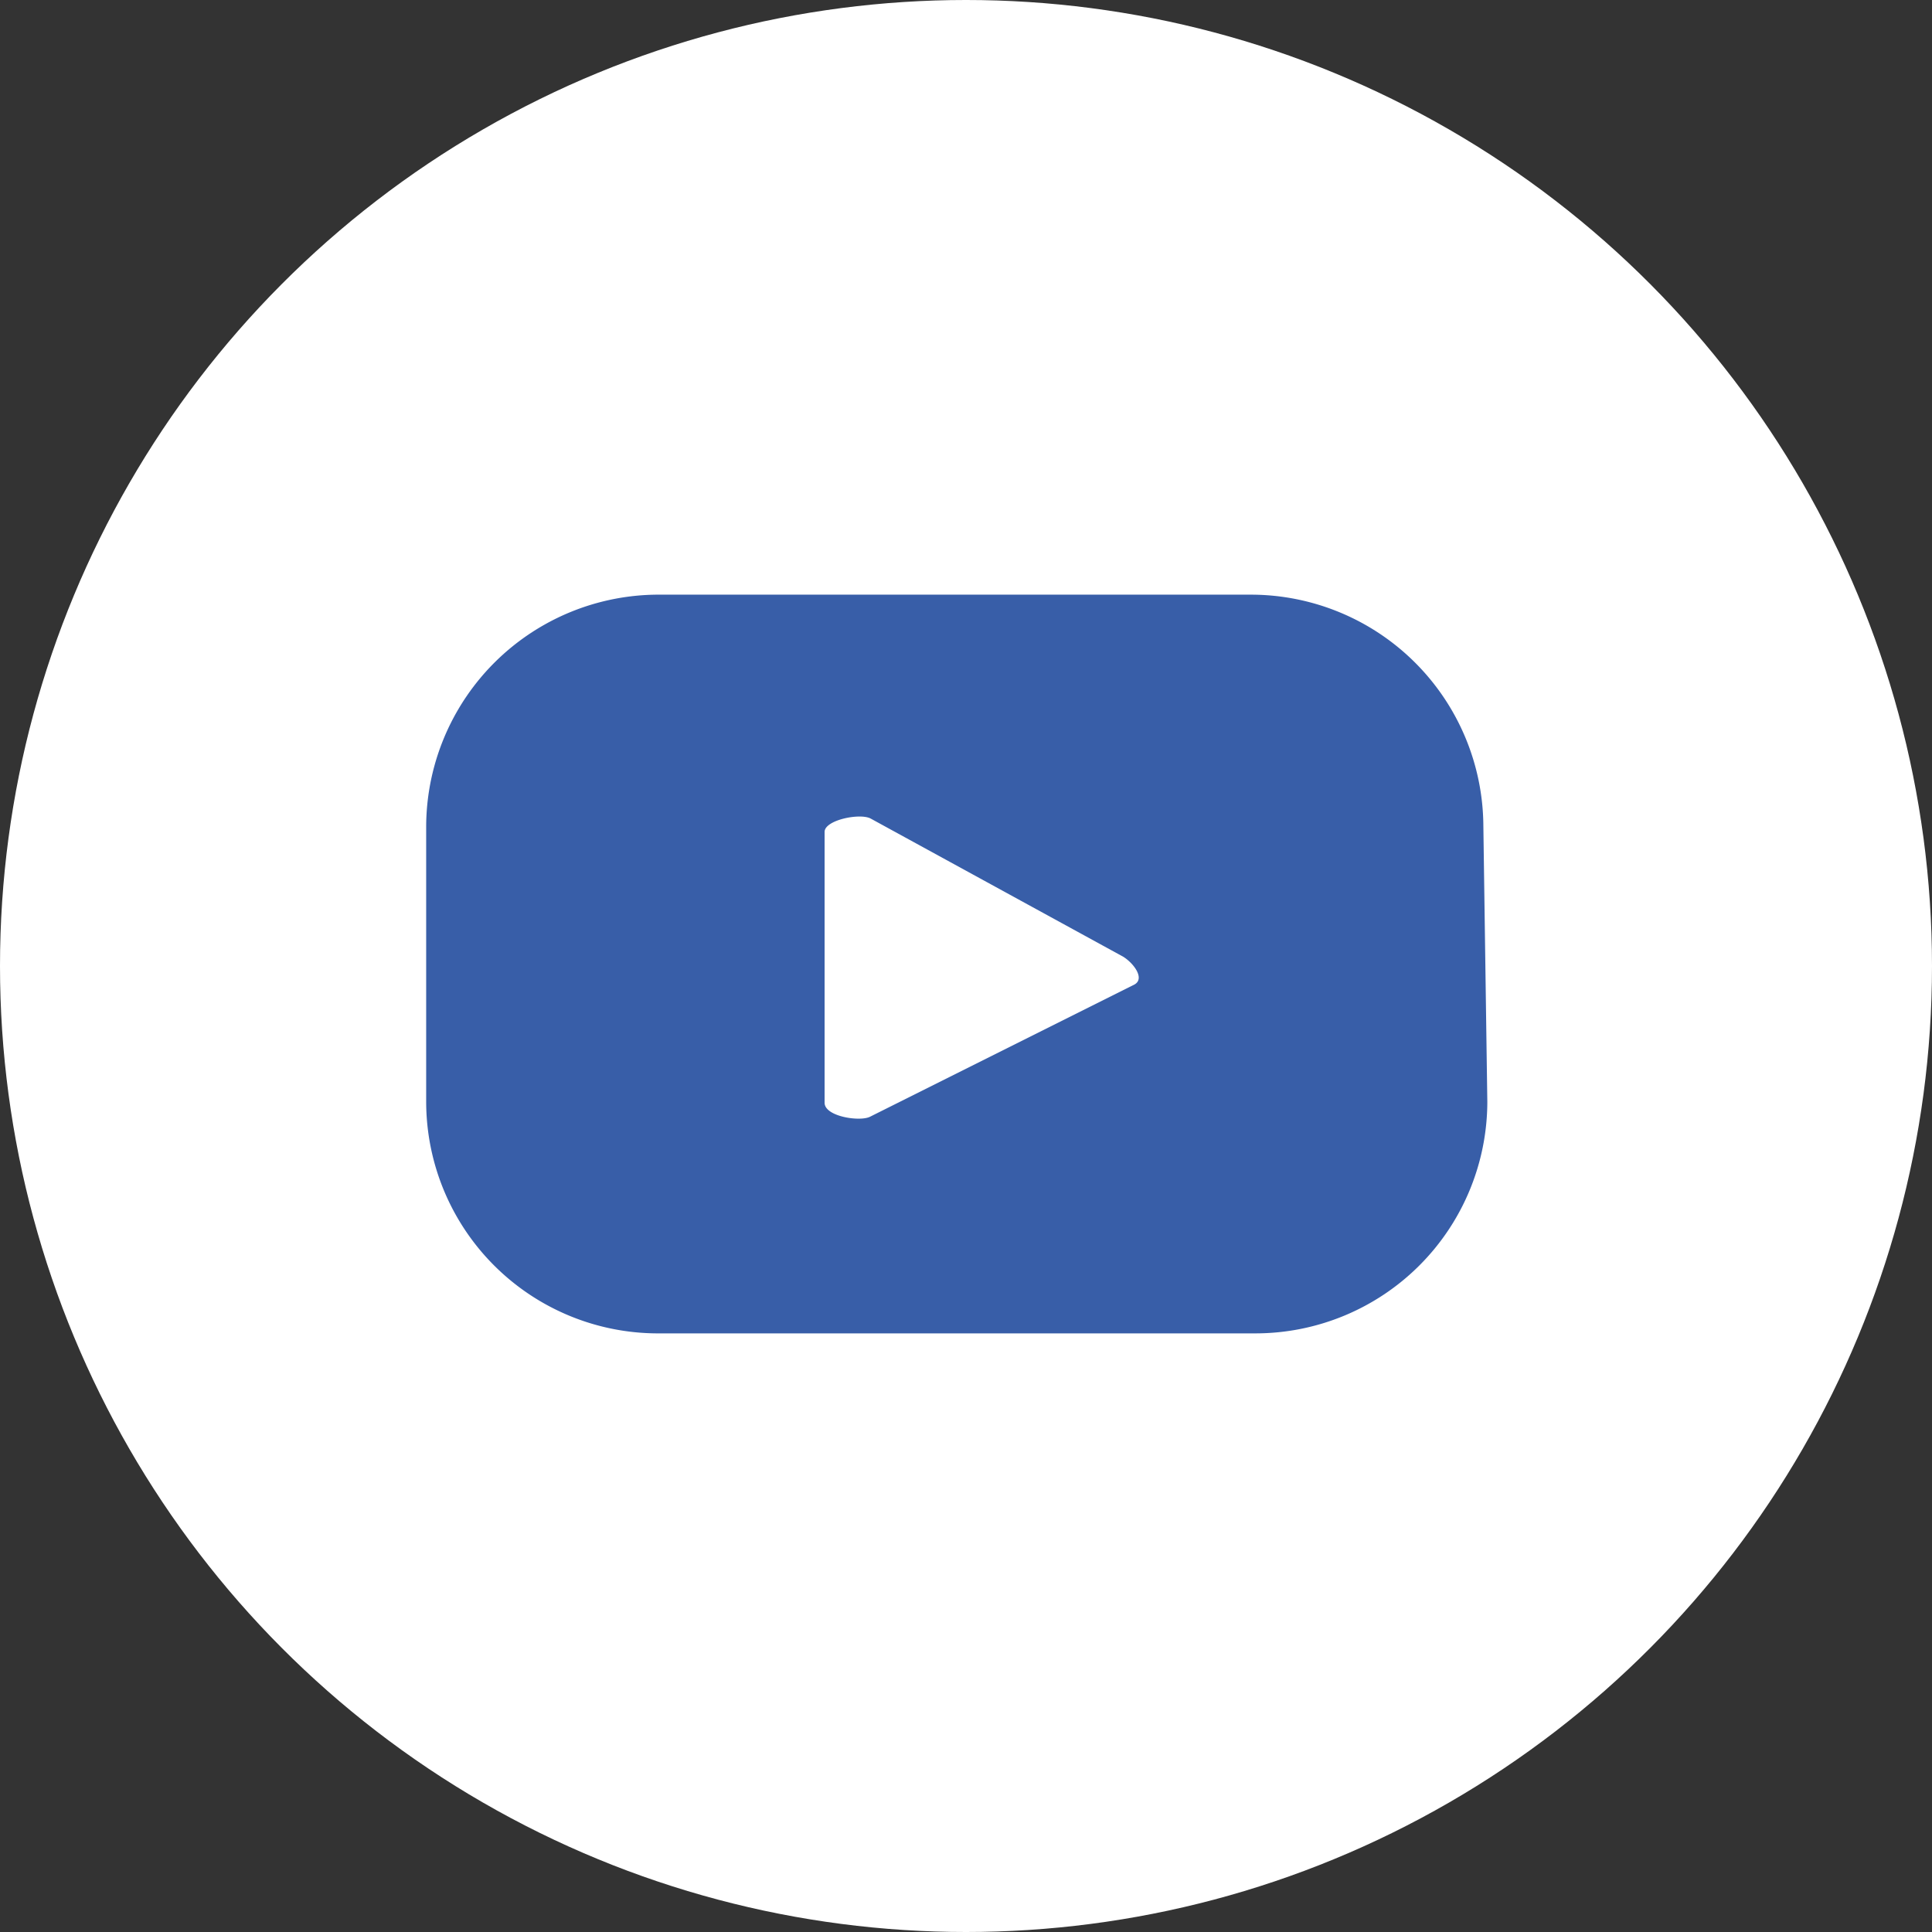
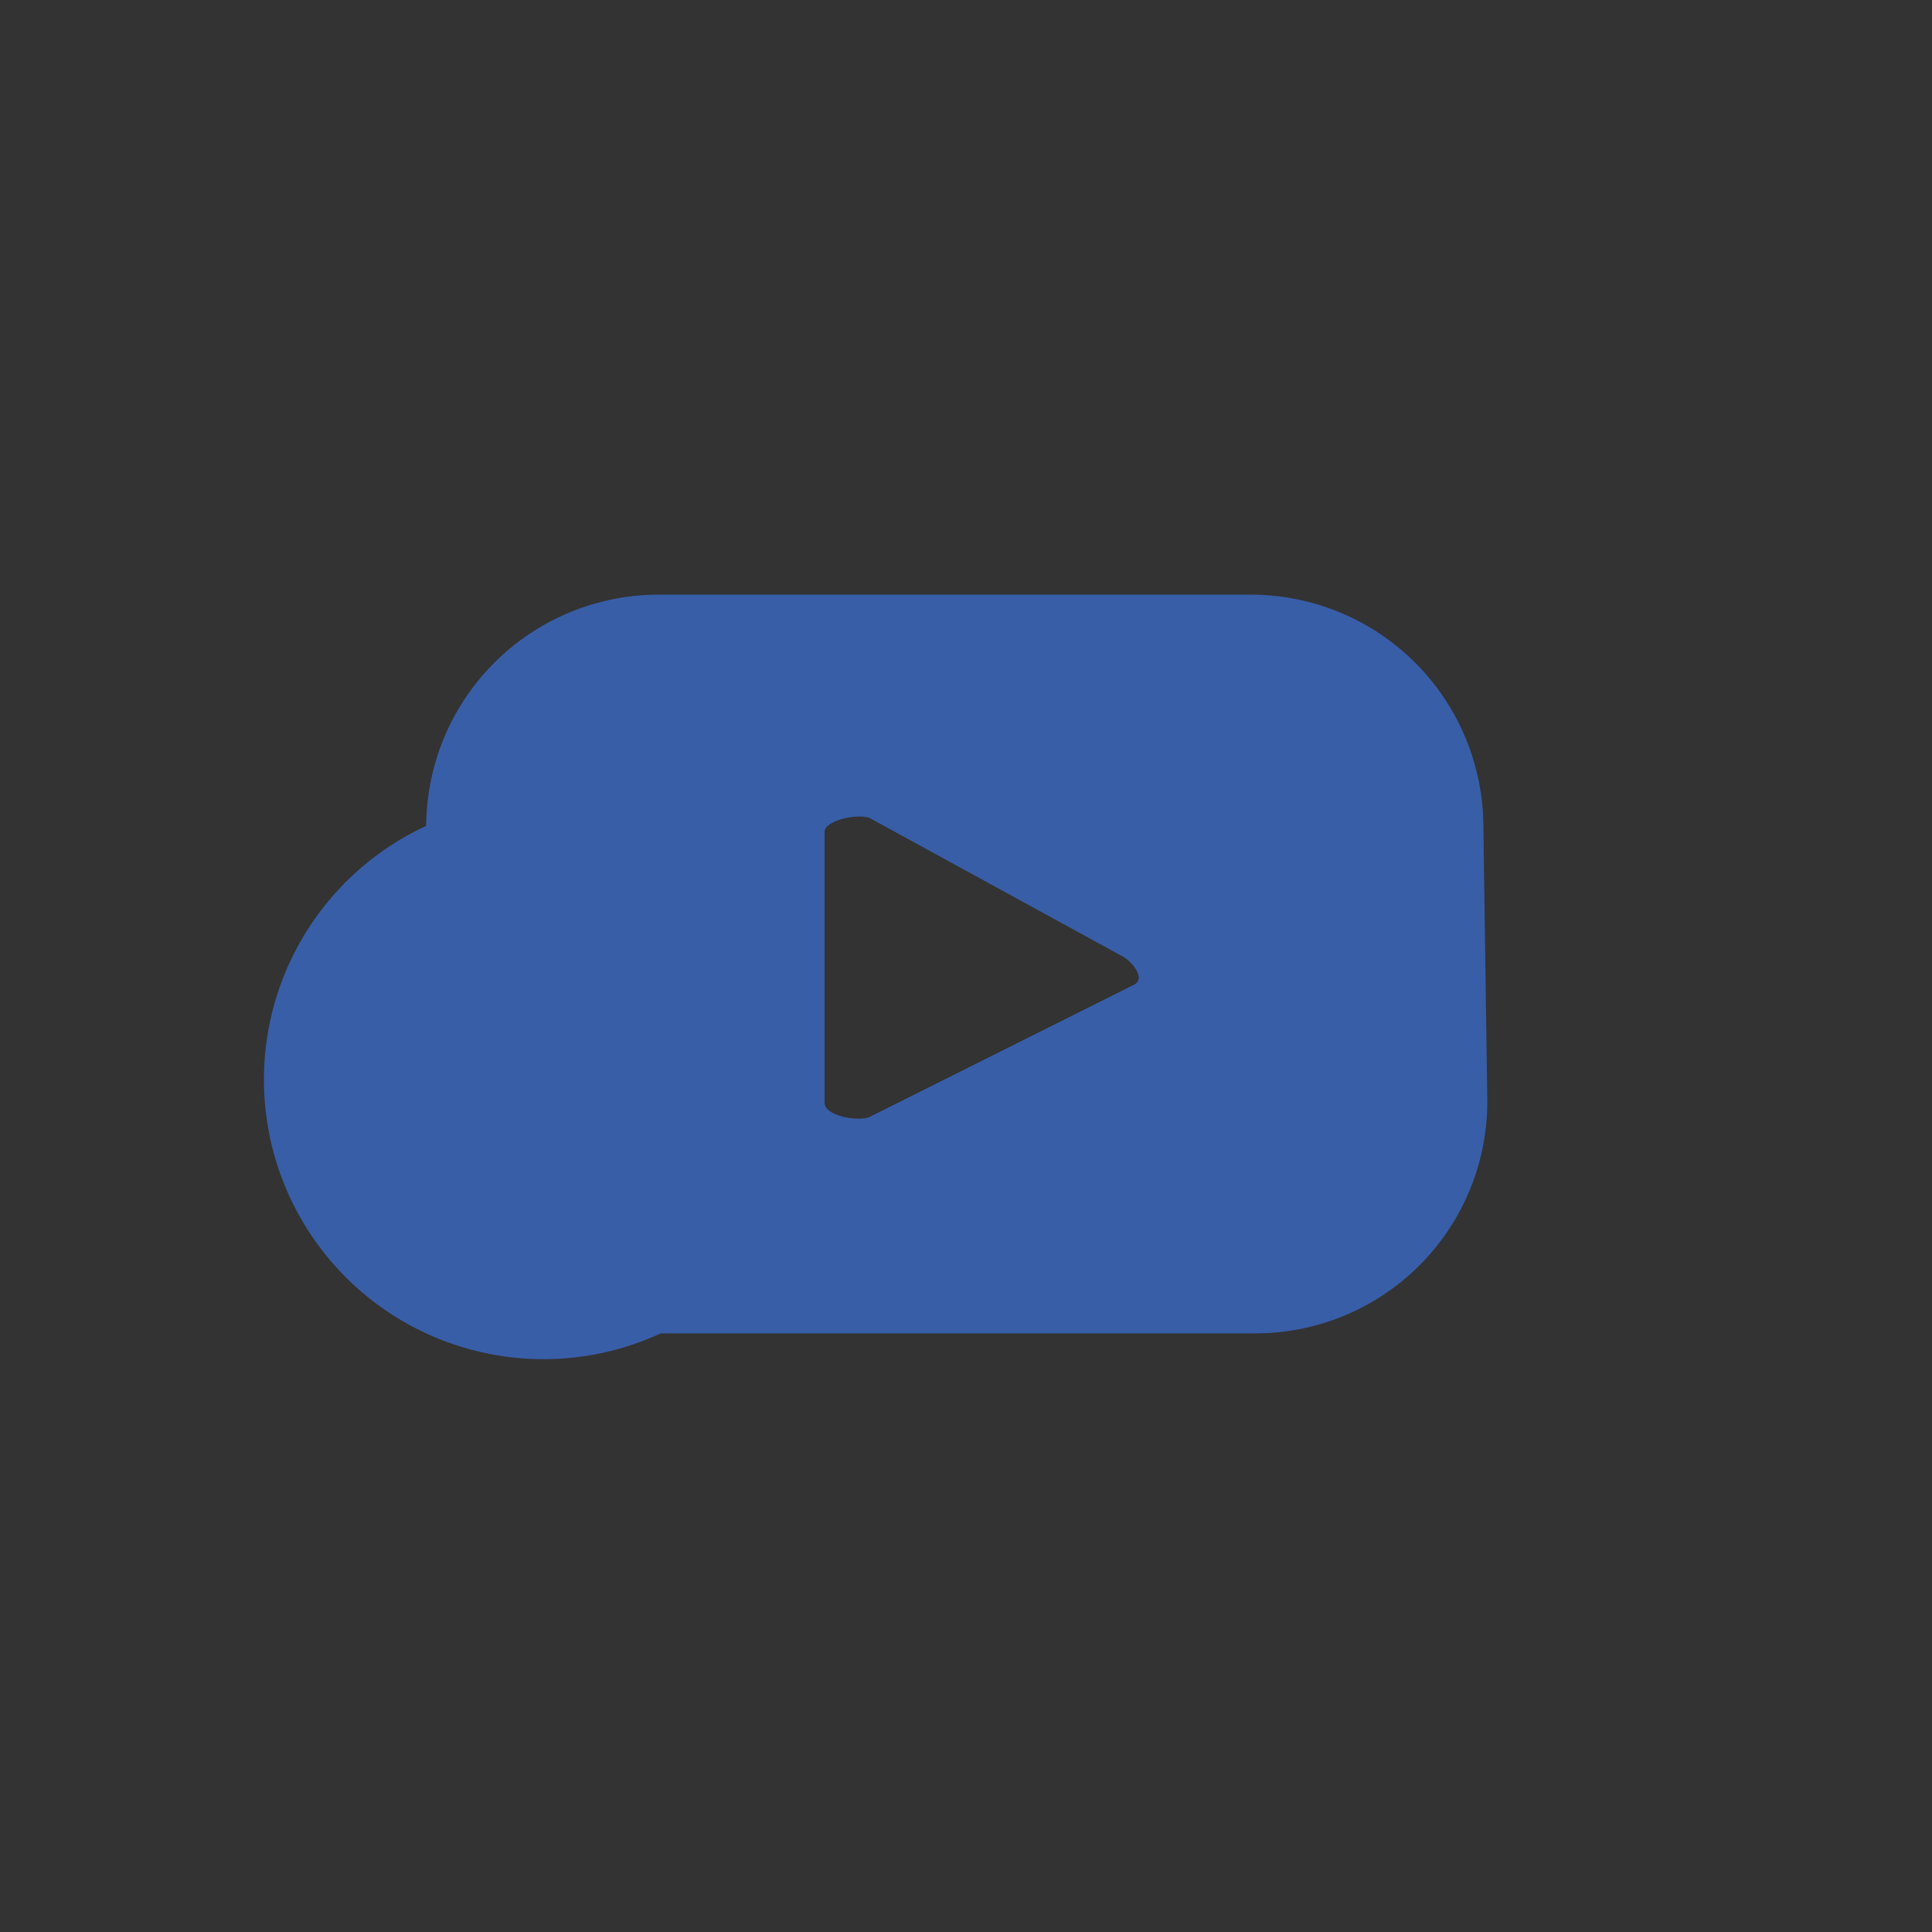
<svg xmlns="http://www.w3.org/2000/svg" viewBox="0 0 29.24 29.24">
  <rect x="0" y="0" width="29.24" height="29.24" fill="#333333" stroke="none" />
  <defs>
    <style>.cls-1{fill:#fff;}.cls-2{fill:#385ea8;}</style>
  </defs>
  <g id="ELEMENTS">
-     <circle class="cls-1" cx="14.62" cy="14.62" r="14.62" />
-     <path class="cls-2" d="M22.45,12.5A3.52,3.52,0,0,0,18.94,9H10A3.52,3.52,0,0,0,6.45,12.5v4.17A3.51,3.51,0,0,0,10,20.18h9a3.51,3.51,0,0,0,3.51-3.51Zm-5.28,2.4-4,2c-.15.08-.69,0-.69-.21V12.59c0-.18.54-.29.7-.2L17,14.48C17.16,14.58,17.33,14.81,17.17,14.9Z" />
+     <path class="cls-2" d="M22.45,12.5A3.52,3.52,0,0,0,18.94,9H10A3.52,3.52,0,0,0,6.45,12.5A3.51,3.51,0,0,0,10,20.18h9a3.51,3.51,0,0,0,3.51-3.51Zm-5.28,2.4-4,2c-.15.08-.69,0-.69-.21V12.59c0-.18.54-.29.7-.2L17,14.48C17.16,14.58,17.33,14.81,17.17,14.9Z" />
  </g>
</svg>